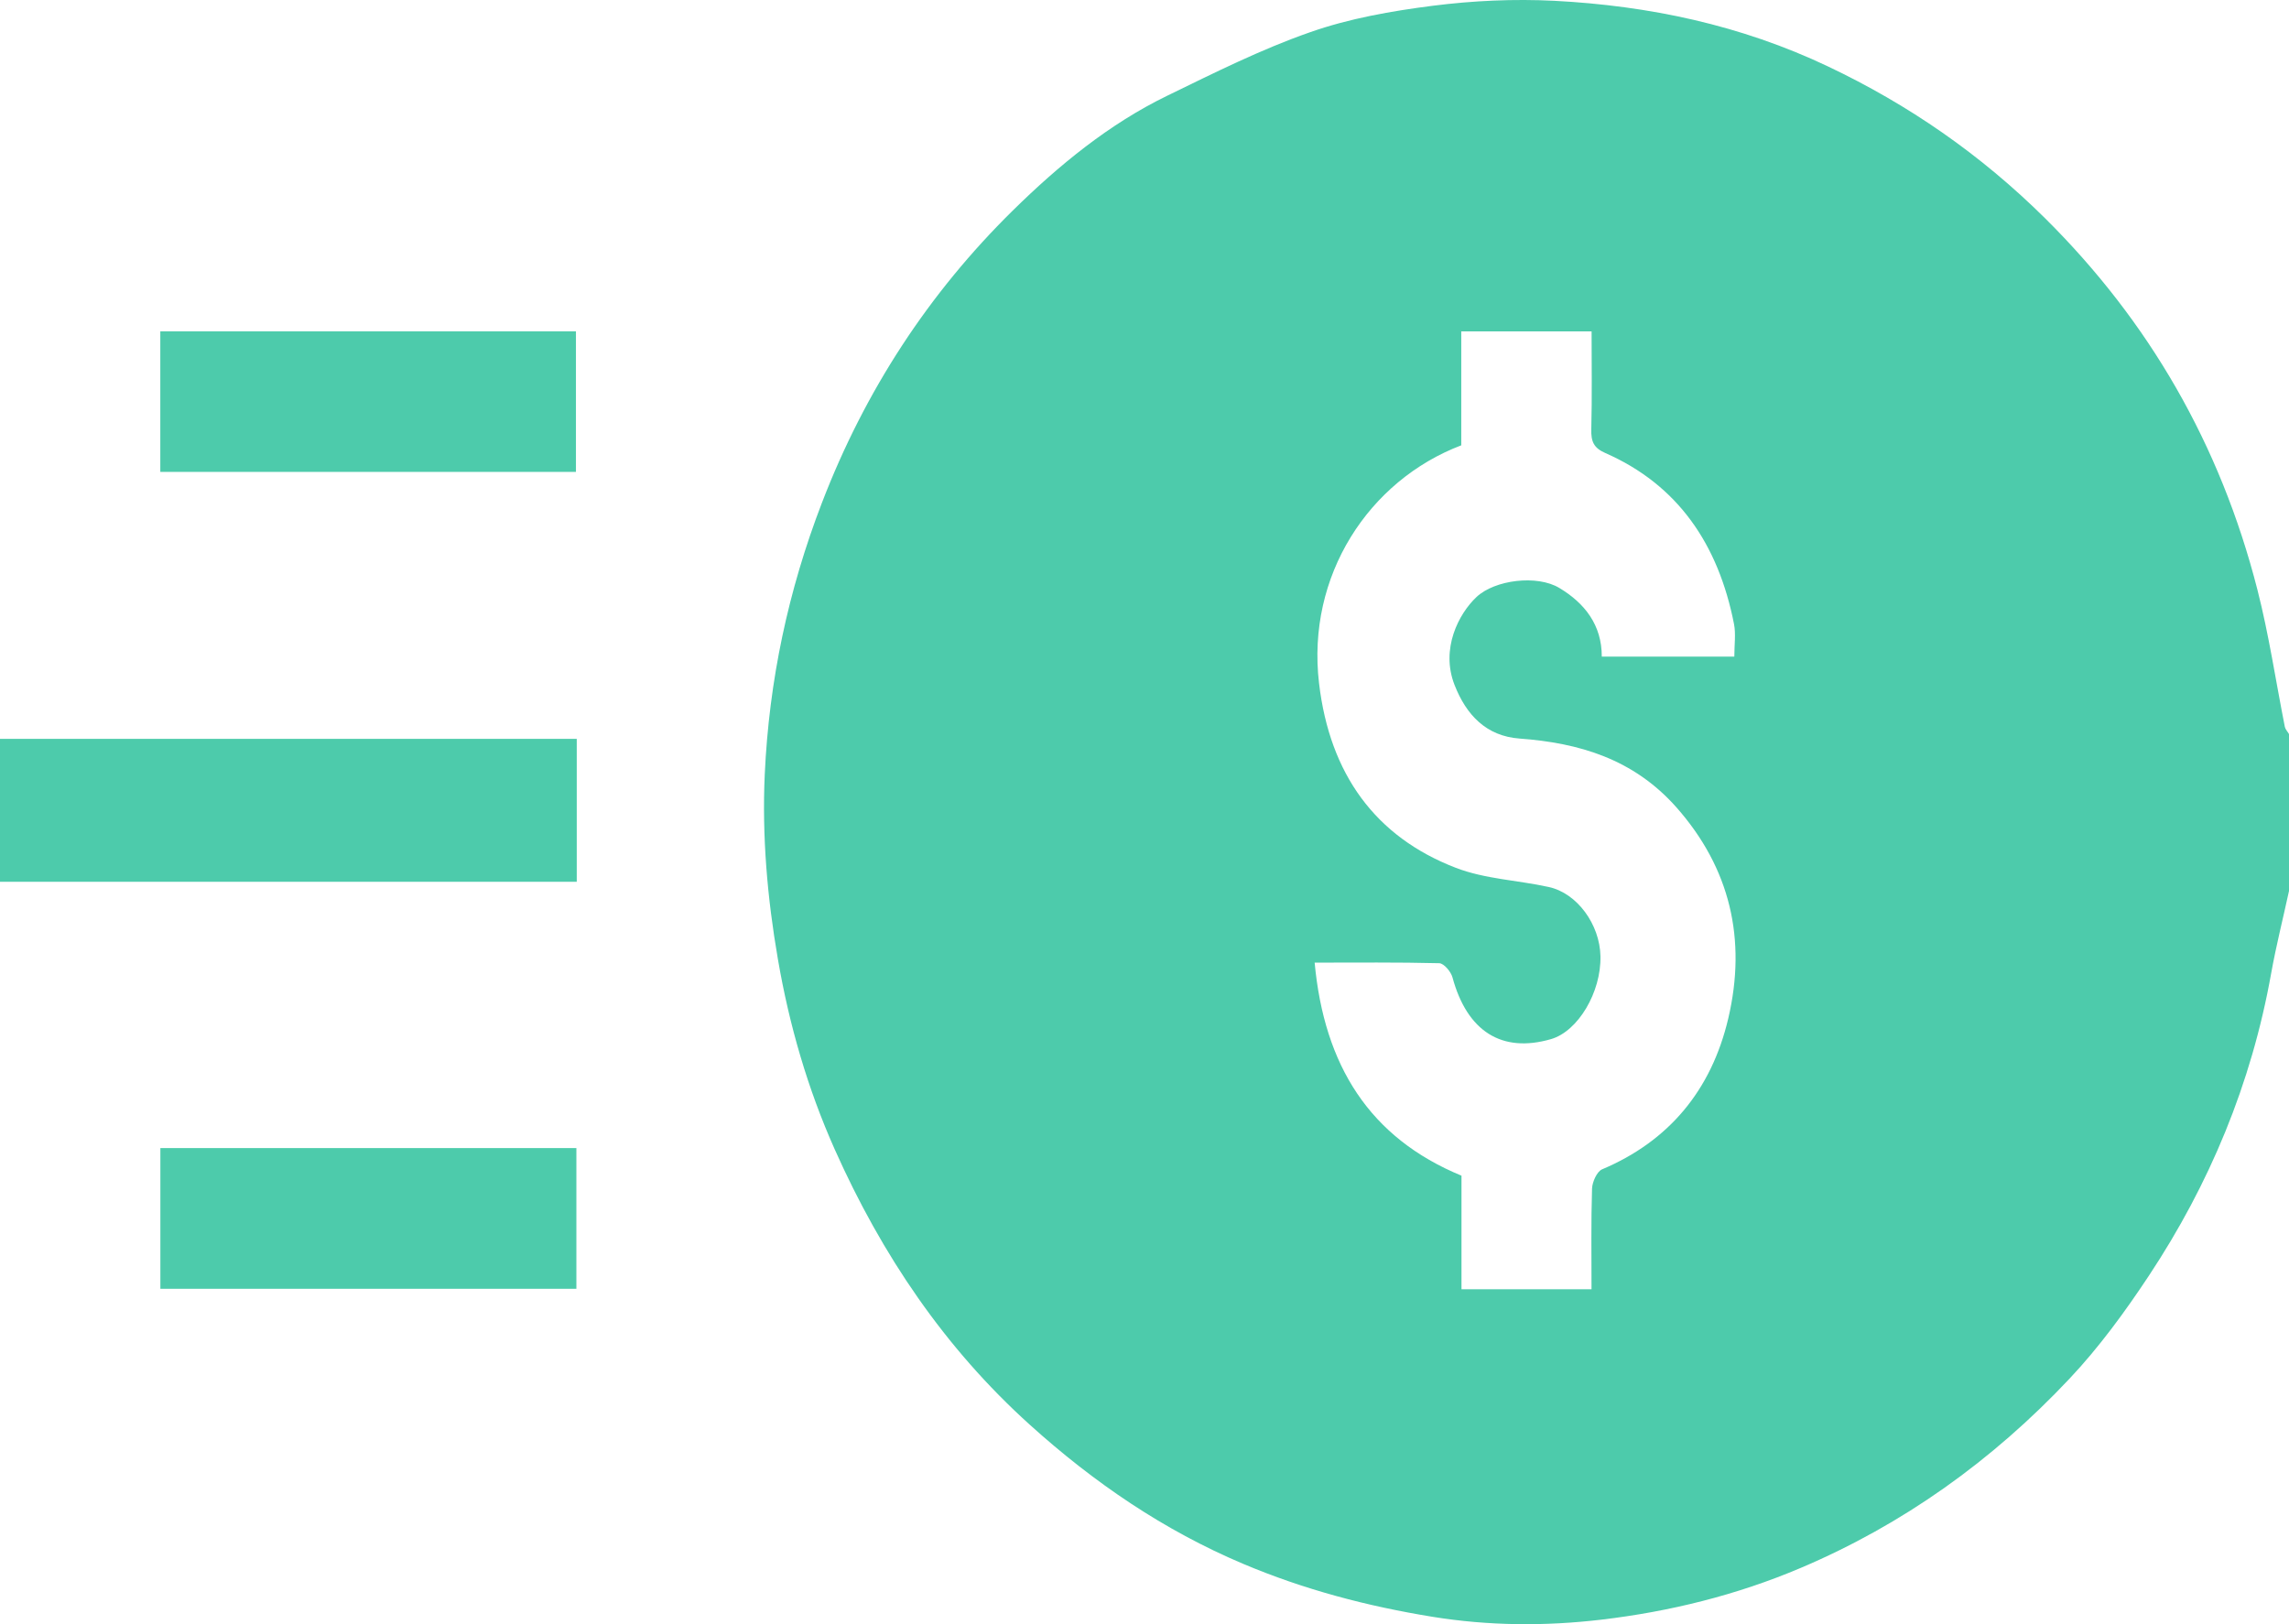
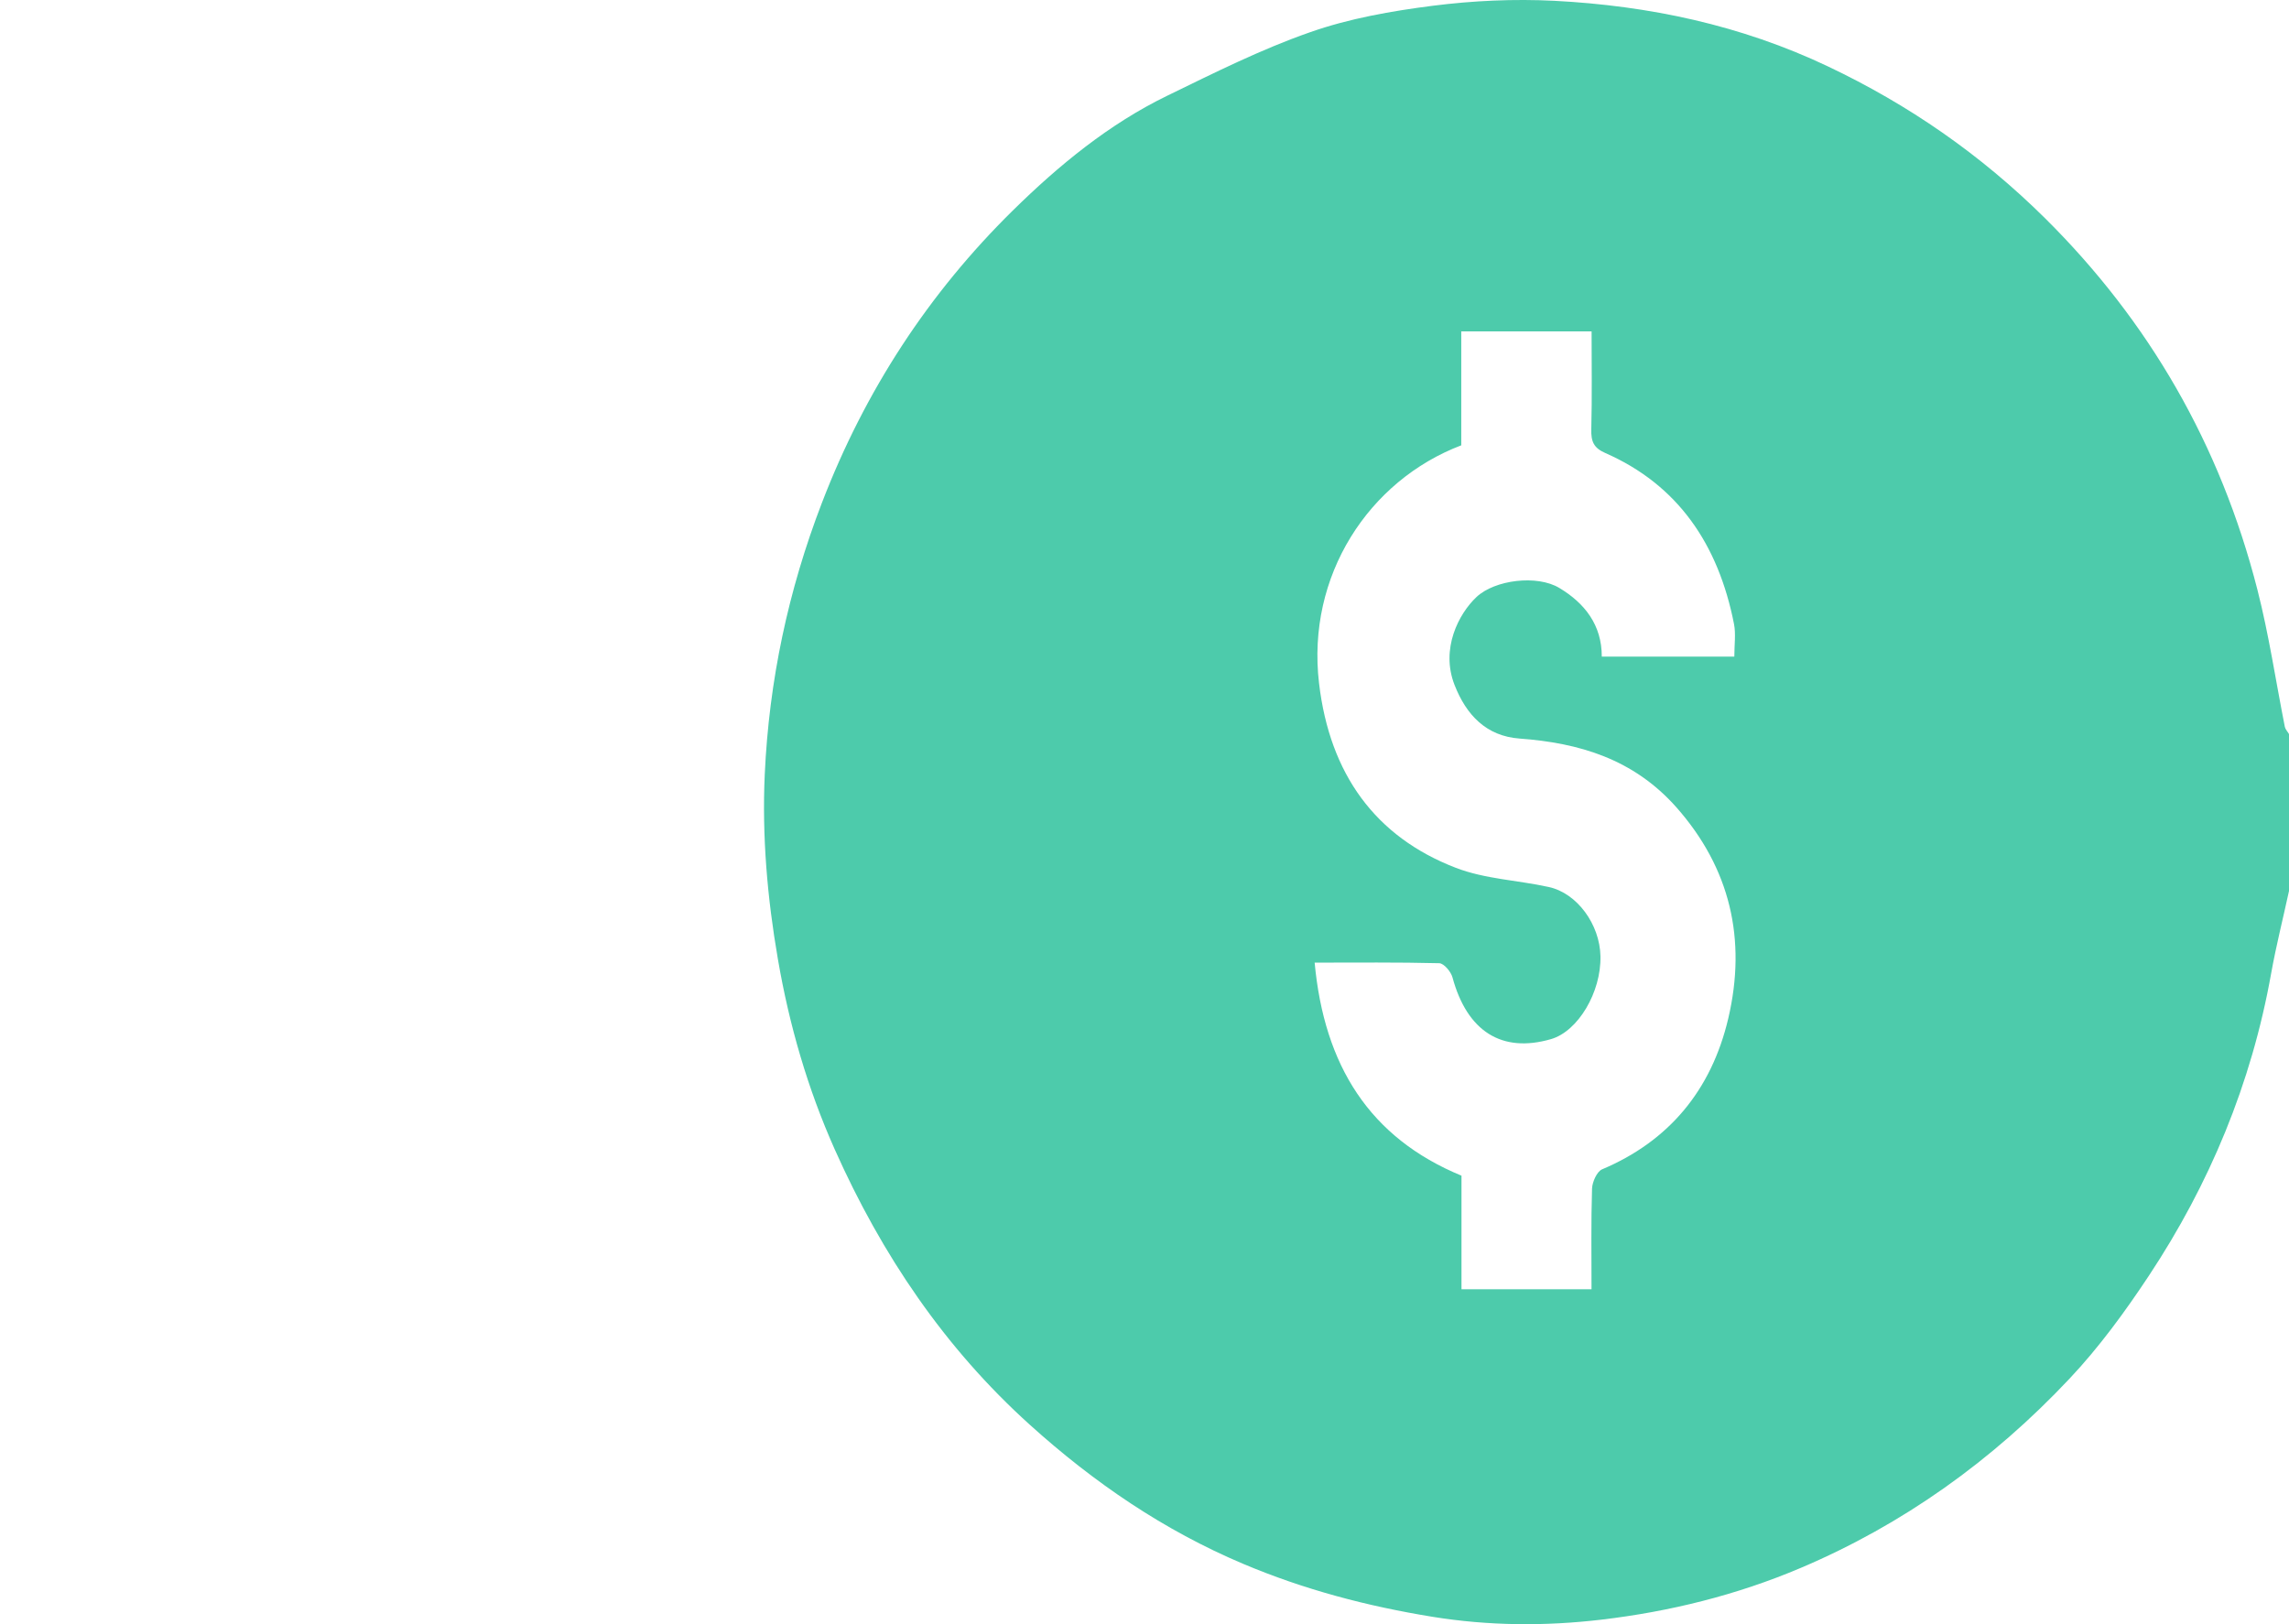
<svg xmlns="http://www.w3.org/2000/svg" width="31" height="22" viewBox="0 0 31 22" fill="none">
  <g id="Group 868">
    <path id="Vector" d="M30.999 12.073C30.919 12.442 30.826 12.809 30.759 13.181C30.492 14.679 29.923 16.04 29.103 17.279C28.778 17.77 28.426 18.252 28.027 18.675C26.979 19.789 25.766 20.653 24.387 21.238C23.518 21.607 22.61 21.83 21.686 21.939C20.928 22.028 20.168 22.024 19.4 21.9C18.514 21.756 17.662 21.532 16.832 21.181C15.766 20.73 14.821 20.088 13.946 19.298C12.798 18.262 11.944 17.003 11.304 15.567C10.939 14.748 10.689 13.887 10.535 12.992C10.392 12.164 10.319 11.33 10.357 10.49C10.415 9.219 10.676 7.995 11.13 6.814C11.717 5.285 12.583 3.967 13.716 2.852C14.343 2.235 15.023 1.678 15.807 1.297C16.442 0.988 17.079 0.668 17.741 0.437C18.275 0.249 18.843 0.15 19.404 0.078C19.948 0.009 20.505 -0.017 21.052 0.011C22.332 0.078 23.574 0.338 24.757 0.9C25.846 1.417 26.823 2.091 27.698 2.958C29.101 4.35 30.069 6.019 30.572 7.987C30.728 8.597 30.821 9.226 30.944 9.847C30.952 9.881 30.982 9.911 31 9.943V12.073H30.999ZM17.804 13.036C17.933 14.434 18.549 15.412 19.793 15.925V17.463H21.554C21.554 16.999 21.547 16.549 21.561 16.101C21.564 16.01 21.628 15.868 21.697 15.839C22.591 15.462 23.175 14.778 23.406 13.795C23.658 12.722 23.43 11.758 22.704 10.936C22.122 10.279 21.384 10.063 20.579 10.004C20.129 9.971 19.858 9.685 19.699 9.278C19.507 8.788 19.756 8.313 19.996 8.087C20.243 7.854 20.816 7.782 21.118 7.964C21.46 8.169 21.694 8.464 21.693 8.894H23.488C23.488 8.732 23.51 8.588 23.484 8.454C23.272 7.37 22.72 6.566 21.742 6.137C21.584 6.068 21.546 5.981 21.551 5.813C21.562 5.376 21.555 4.938 21.555 4.489H19.79V6.032C18.539 6.508 17.691 7.797 17.864 9.256C18.009 10.487 18.628 11.335 19.714 11.754C20.112 11.908 20.556 11.922 20.976 12.015C21.36 12.099 21.666 12.522 21.675 12.951C21.686 13.441 21.371 13.969 21.006 14.075C20.339 14.269 19.869 13.97 19.671 13.239C19.65 13.161 19.555 13.049 19.492 13.047C18.93 13.033 18.368 13.039 17.804 13.039V13.036Z" fill="#4DCBAB" />
-     <path id="Vector_2" d="M0 10.008H7.811V11.944H0V10.008Z" fill="#4DCBAB" />
-     <path id="Vector_3" d="M2.172 17.457V15.551H7.806V17.457H2.172Z" fill="#4DCBAB" />
-     <path id="Vector_4" d="M2.171 4.488H7.8V6.392H2.171V4.488Z" fill="#4DCBAB" />
+     <path id="Vector_4" d="M2.171 4.488H7.8V6.392V4.488Z" fill="#4DCBAB" />
  </g>
</svg>